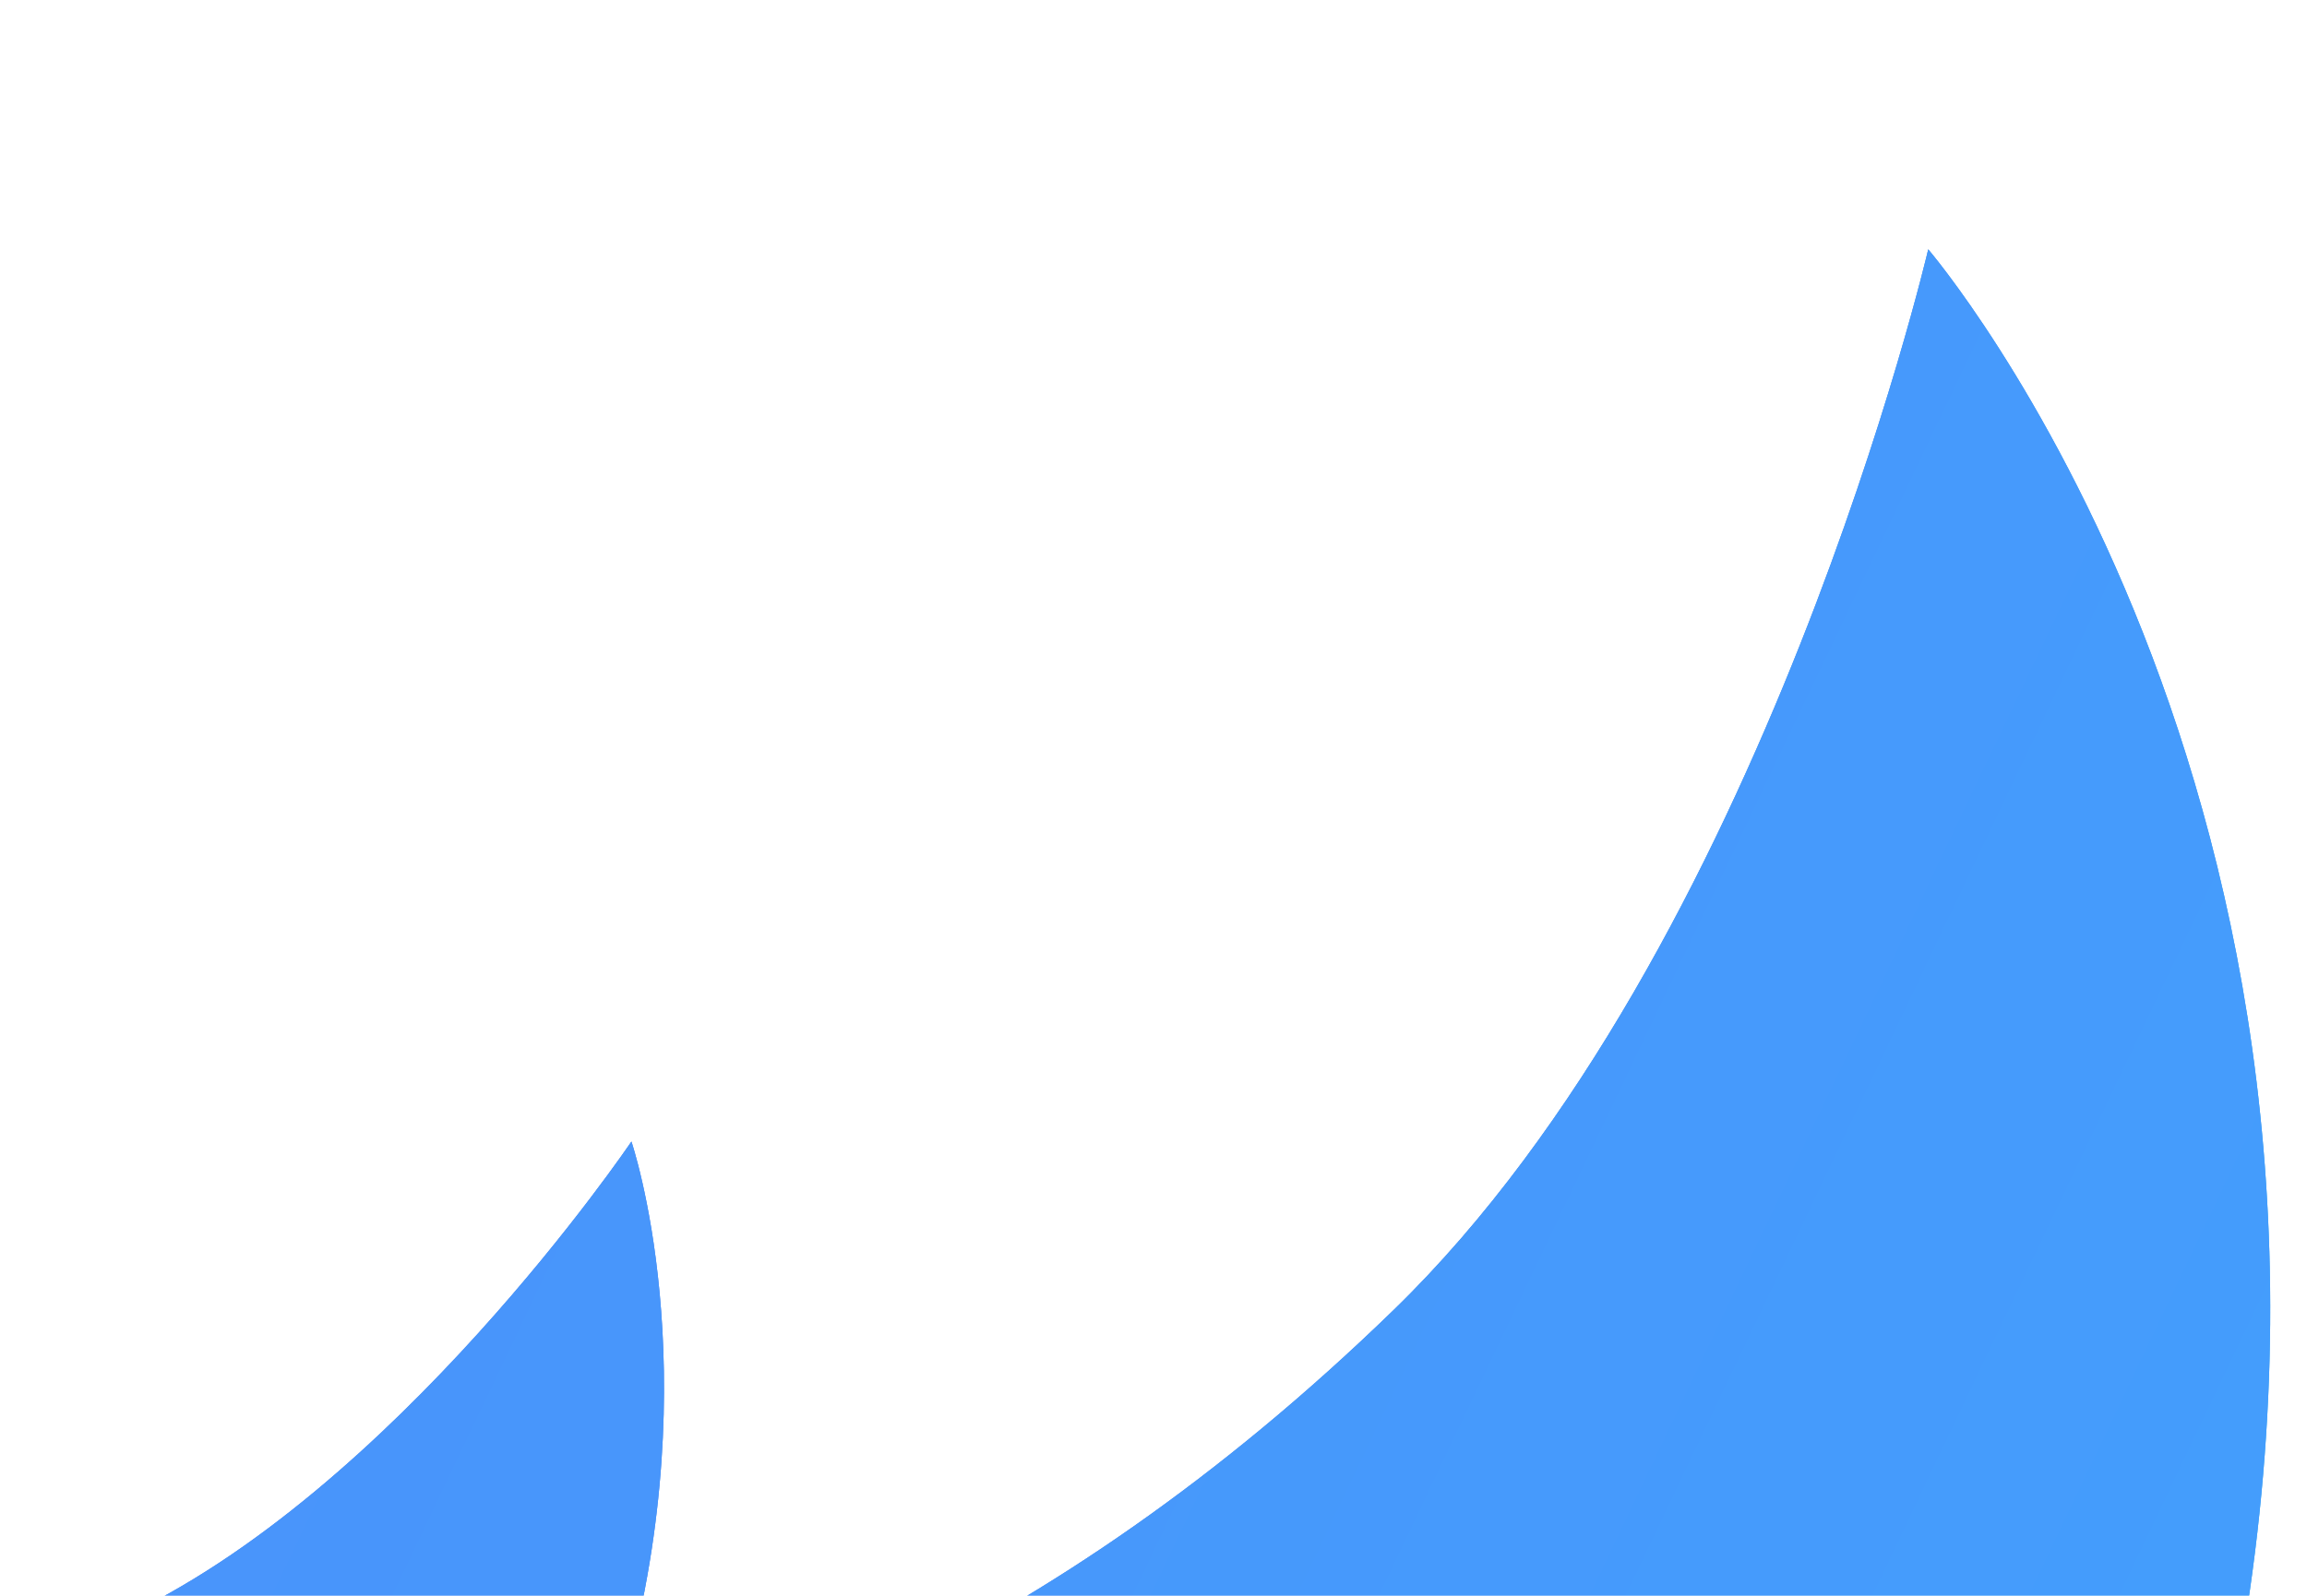
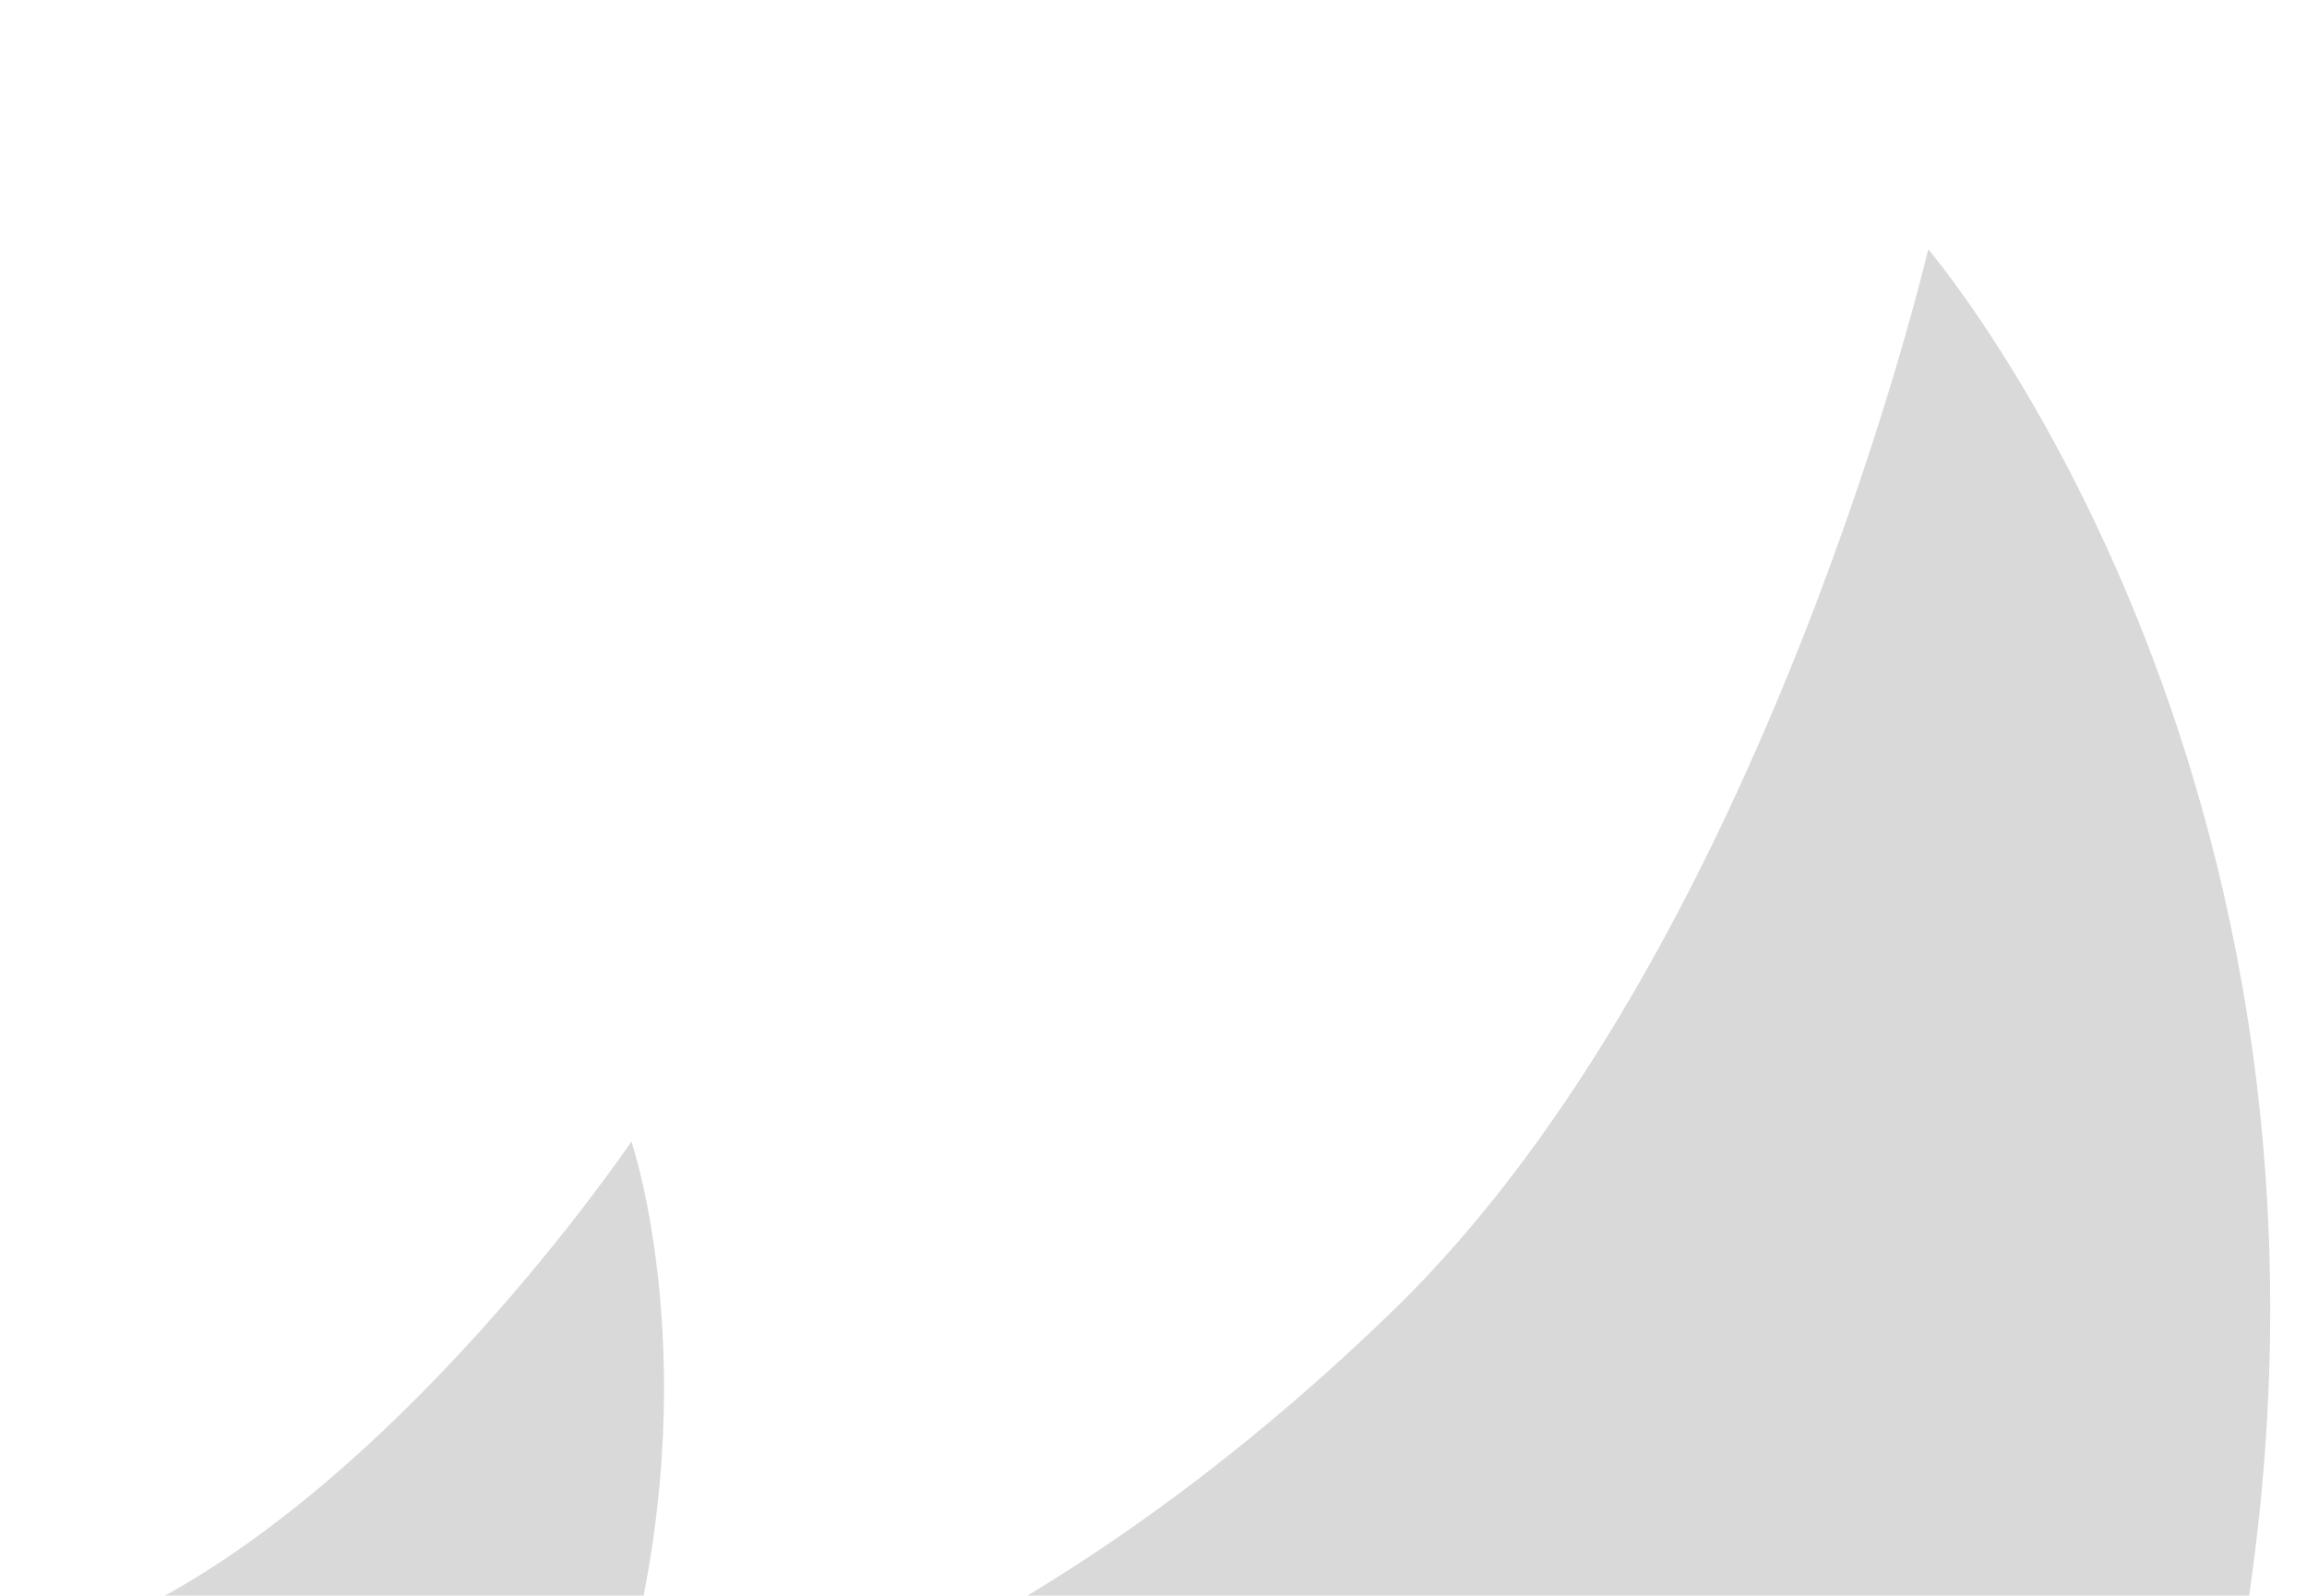
<svg xmlns="http://www.w3.org/2000/svg" width="185" height="128" viewBox="0 0 185 128" fill="none">
  <g clip-path="url(#clip0_2099_14123)">
    <g filter="url(#filter0_i_2099_14123)">
      <path d="M154.627 16C154.627 16 192.33 59.963 179.321 130.248H1094V1192.25H749.523C749.703 1191.42 749.877 1190.57 750.043 1189.72C763.857 1118.58 725.627 1074 725.627 1074C725.627 1074 712.513 1130.16 682.785 1159.05C665.39 1175.95 648.434 1186.02 632.781 1192.25H619.469C628.768 1165.01 621.634 1144.11 621.634 1144.11C621.634 1144.11 602.571 1172.36 580.471 1182.43C569.615 1187.37 559.862 1190.42 551.162 1192.25H-346V130.248H-1.092C2.306 128.989 5.827 127.544 9.471 125.885C31.571 115.82 50.634 87.566 50.634 87.566C50.634 87.566 56.831 105.724 50.145 130.248H70.866C83.912 123.932 97.705 114.733 111.785 101.049C141.513 72.158 154.627 16 154.627 16Z" fill="#D9D9D9" />
-       <path d="M154.627 16C154.627 16 192.33 59.963 179.321 130.248H1094V1192.25H749.523C749.703 1191.42 749.877 1190.57 750.043 1189.72C763.857 1118.58 725.627 1074 725.627 1074C725.627 1074 712.513 1130.16 682.785 1159.05C665.39 1175.95 648.434 1186.02 632.781 1192.25H619.469C628.768 1165.01 621.634 1144.11 621.634 1144.11C621.634 1144.11 602.571 1172.36 580.471 1182.43C569.615 1187.37 559.862 1190.42 551.162 1192.25H-346V130.248H-1.092C2.306 128.989 5.827 127.544 9.471 125.885C31.571 115.82 50.634 87.566 50.634 87.566C50.634 87.566 56.831 105.724 50.145 130.248H70.866C83.912 123.932 97.705 114.733 111.785 101.049C141.513 72.158 154.627 16 154.627 16Z" fill="url(#paint0_linear_2099_14123)" />
-       <path d="M154.627 16C154.627 16 192.33 59.963 179.321 130.248H1094V1192.25H749.523C749.703 1191.42 749.877 1190.57 750.043 1189.72C763.857 1118.58 725.627 1074 725.627 1074C725.627 1074 712.513 1130.16 682.785 1159.05C665.39 1175.95 648.434 1186.02 632.781 1192.25H619.469C628.768 1165.01 621.634 1144.11 621.634 1144.11C621.634 1144.11 602.571 1172.36 580.471 1182.43C569.615 1187.37 559.862 1190.42 551.162 1192.25H-346V130.248H-1.092C2.306 128.989 5.827 127.544 9.471 125.885C31.571 115.82 50.634 87.566 50.634 87.566C50.634 87.566 56.831 105.724 50.145 130.248H70.866C83.912 123.932 97.705 114.733 111.785 101.049C141.513 72.158 154.627 16 154.627 16Z" fill="url(#paint1_linear_2099_14123)" />
    </g>
  </g>
  <defs>
    <filter id="filter0_i_2099_14123" x="-346" y="16" width="1440" height="1180.25" filterUnits="userSpaceOnUse" color-interpolation-filters="sRGB">
      <feFlood flood-opacity="0" result="BackgroundImageFix" />
      <feBlend mode="normal" in="SourceGraphic" in2="BackgroundImageFix" result="shape" />
      <feColorMatrix in="SourceAlpha" type="matrix" values="0 0 0 0 0 0 0 0 0 0 0 0 0 0 0 0 0 0 127 0" result="hardAlpha" />
      <feOffset dy="4" />
      <feGaussianBlur stdDeviation="8.5" />
      <feComposite in2="hardAlpha" operator="arithmetic" k2="-1" k3="1" />
      <feColorMatrix type="matrix" values="0 0 0 0 0 0 0 0 0 0 0 0 0 0 0 0 0 0 0.26 0" />
      <feBlend mode="normal" in2="shape" result="effect1_innerShadow_2099_14123" />
    </filter>
    <linearGradient id="paint0_linear_2099_14123" x1="97" y1="100.201" x2="253.333" y2="153.205" gradientUnits="userSpaceOnUse">
      <stop stop-color="#4D8DFB" />
      <stop offset="1" stop-color="#24D6FE" />
    </linearGradient>
    <linearGradient id="paint1_linear_2099_14123" x1="-348" y1="567.498" x2="828.87" y2="1128.19" gradientUnits="userSpaceOnUse">
      <stop stop-color="#4D8DFB" />
      <stop offset="1" stop-color="#24D6FE" />
    </linearGradient>
    <clipPath id="clip0_2099_14123">
      <rect width="185" height="128" fill="white" />
    </clipPath>
  </defs>
</svg>